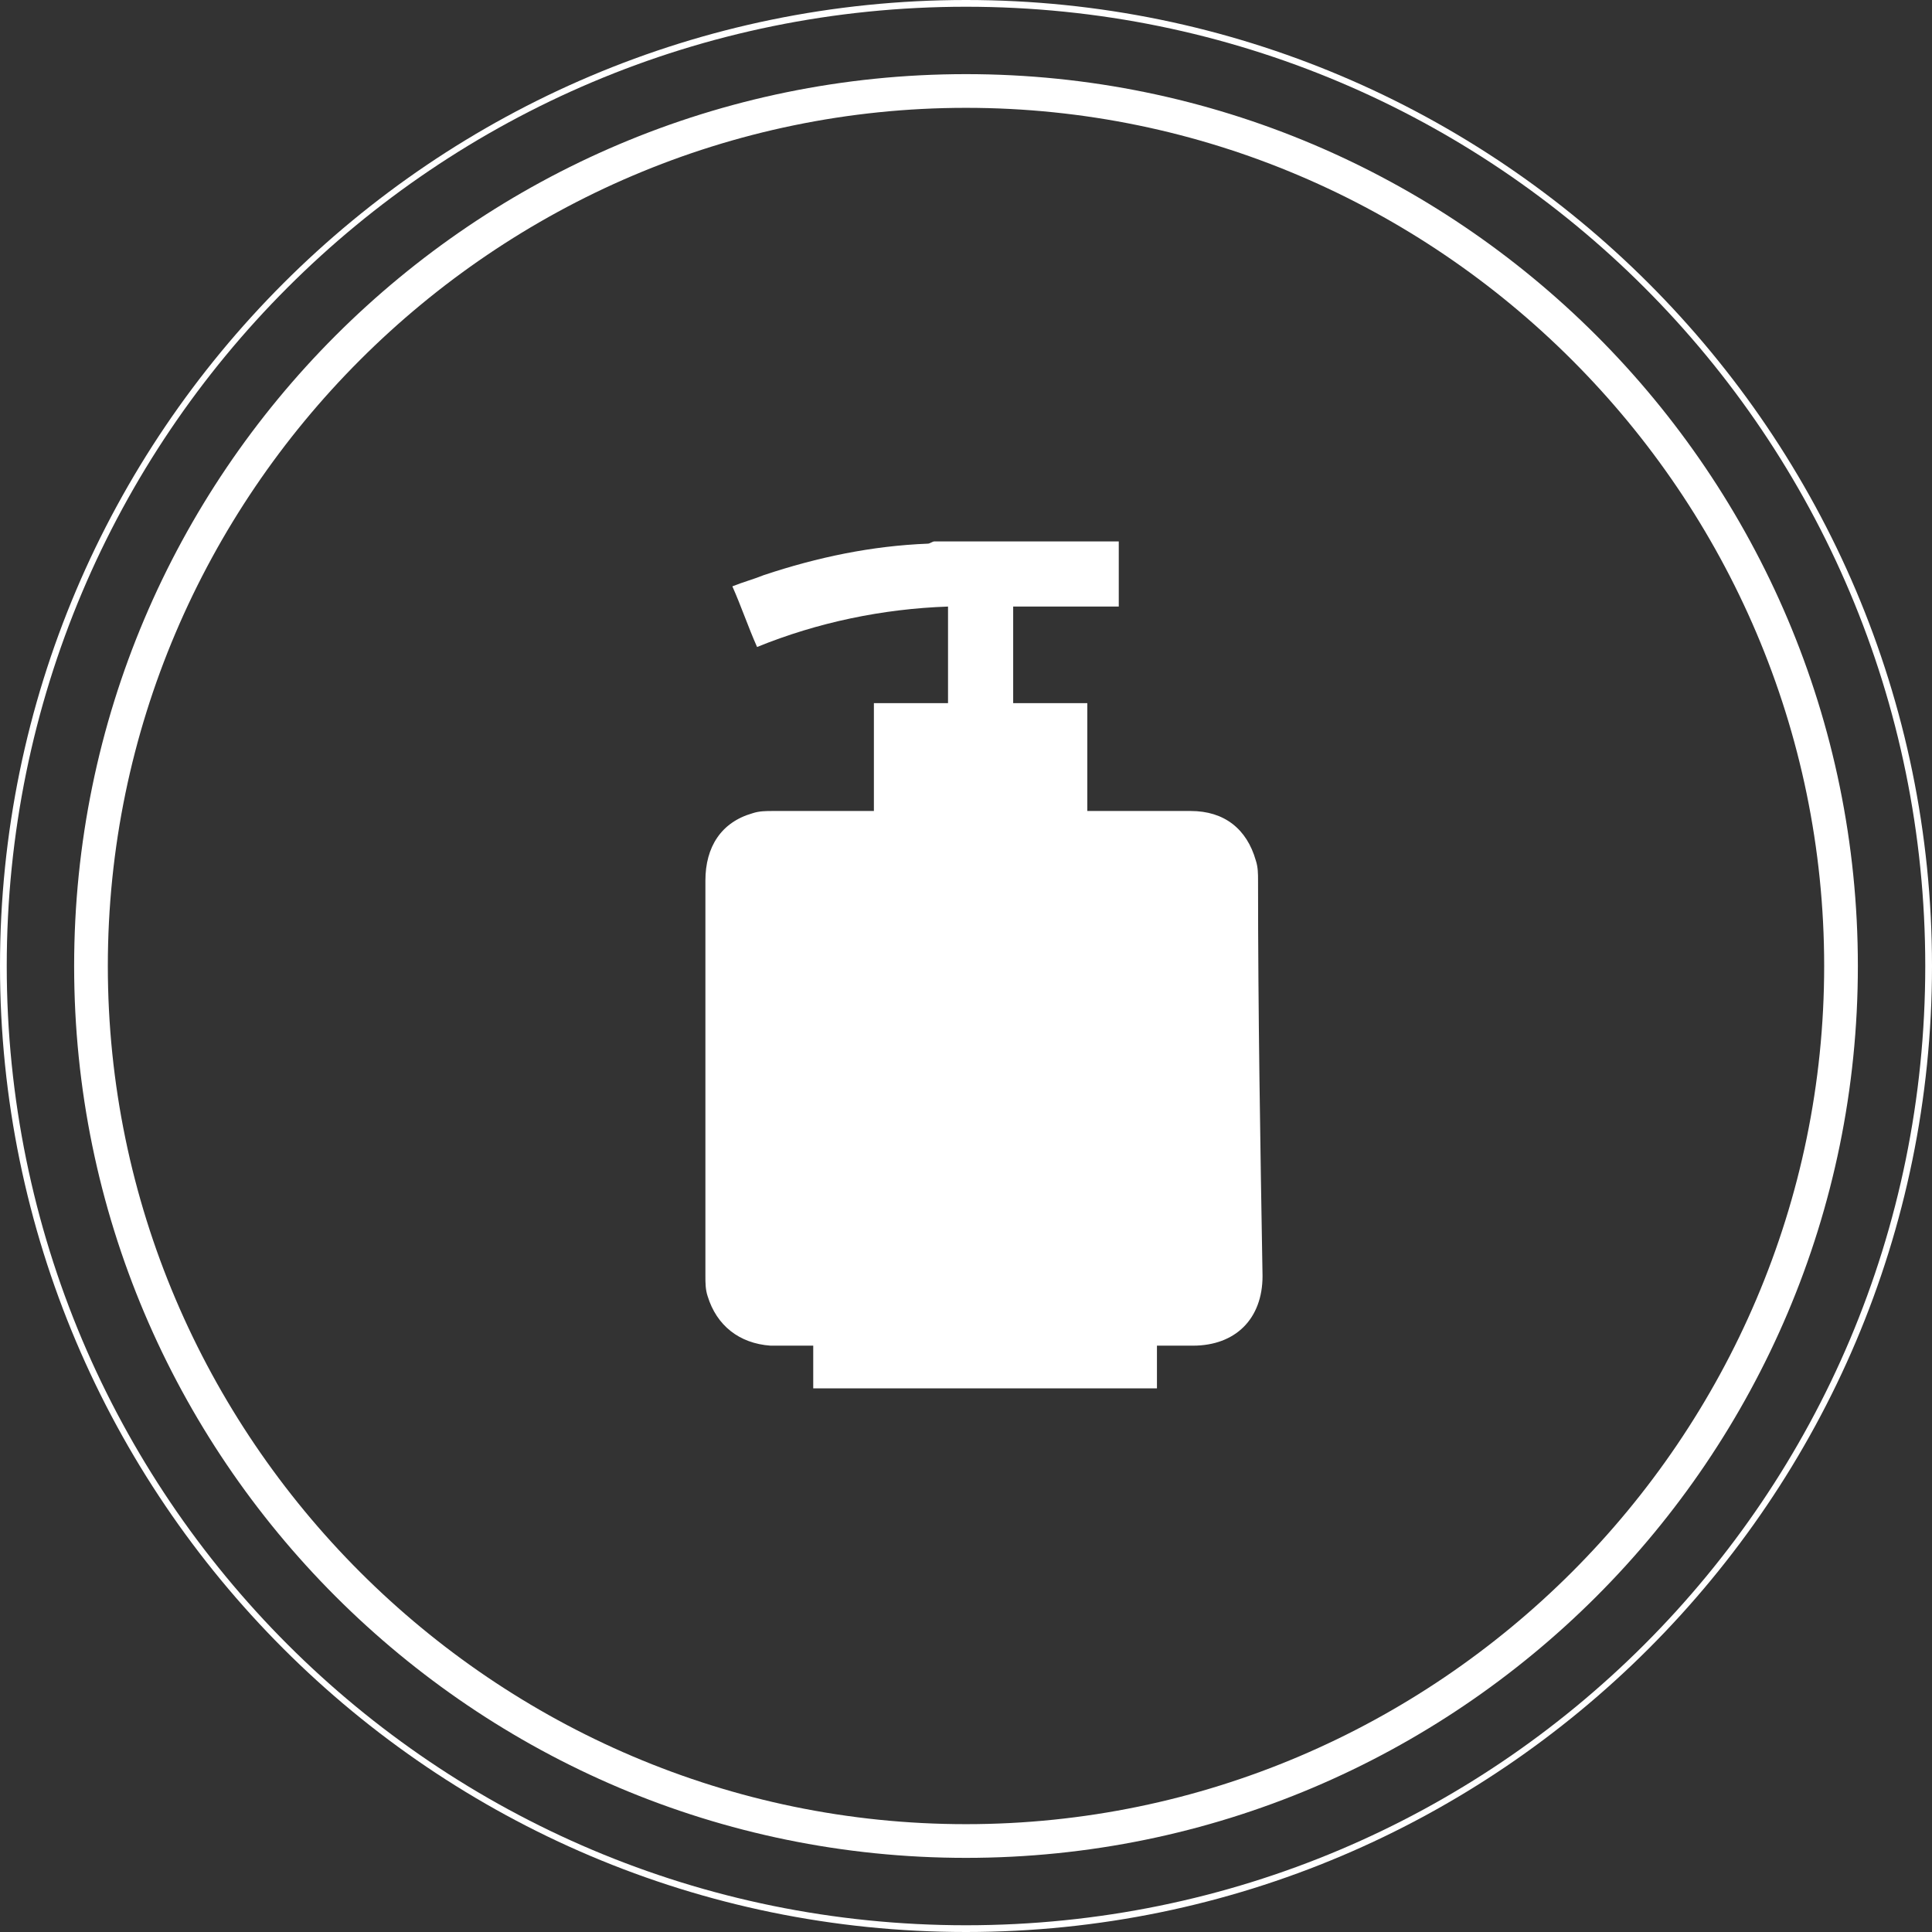
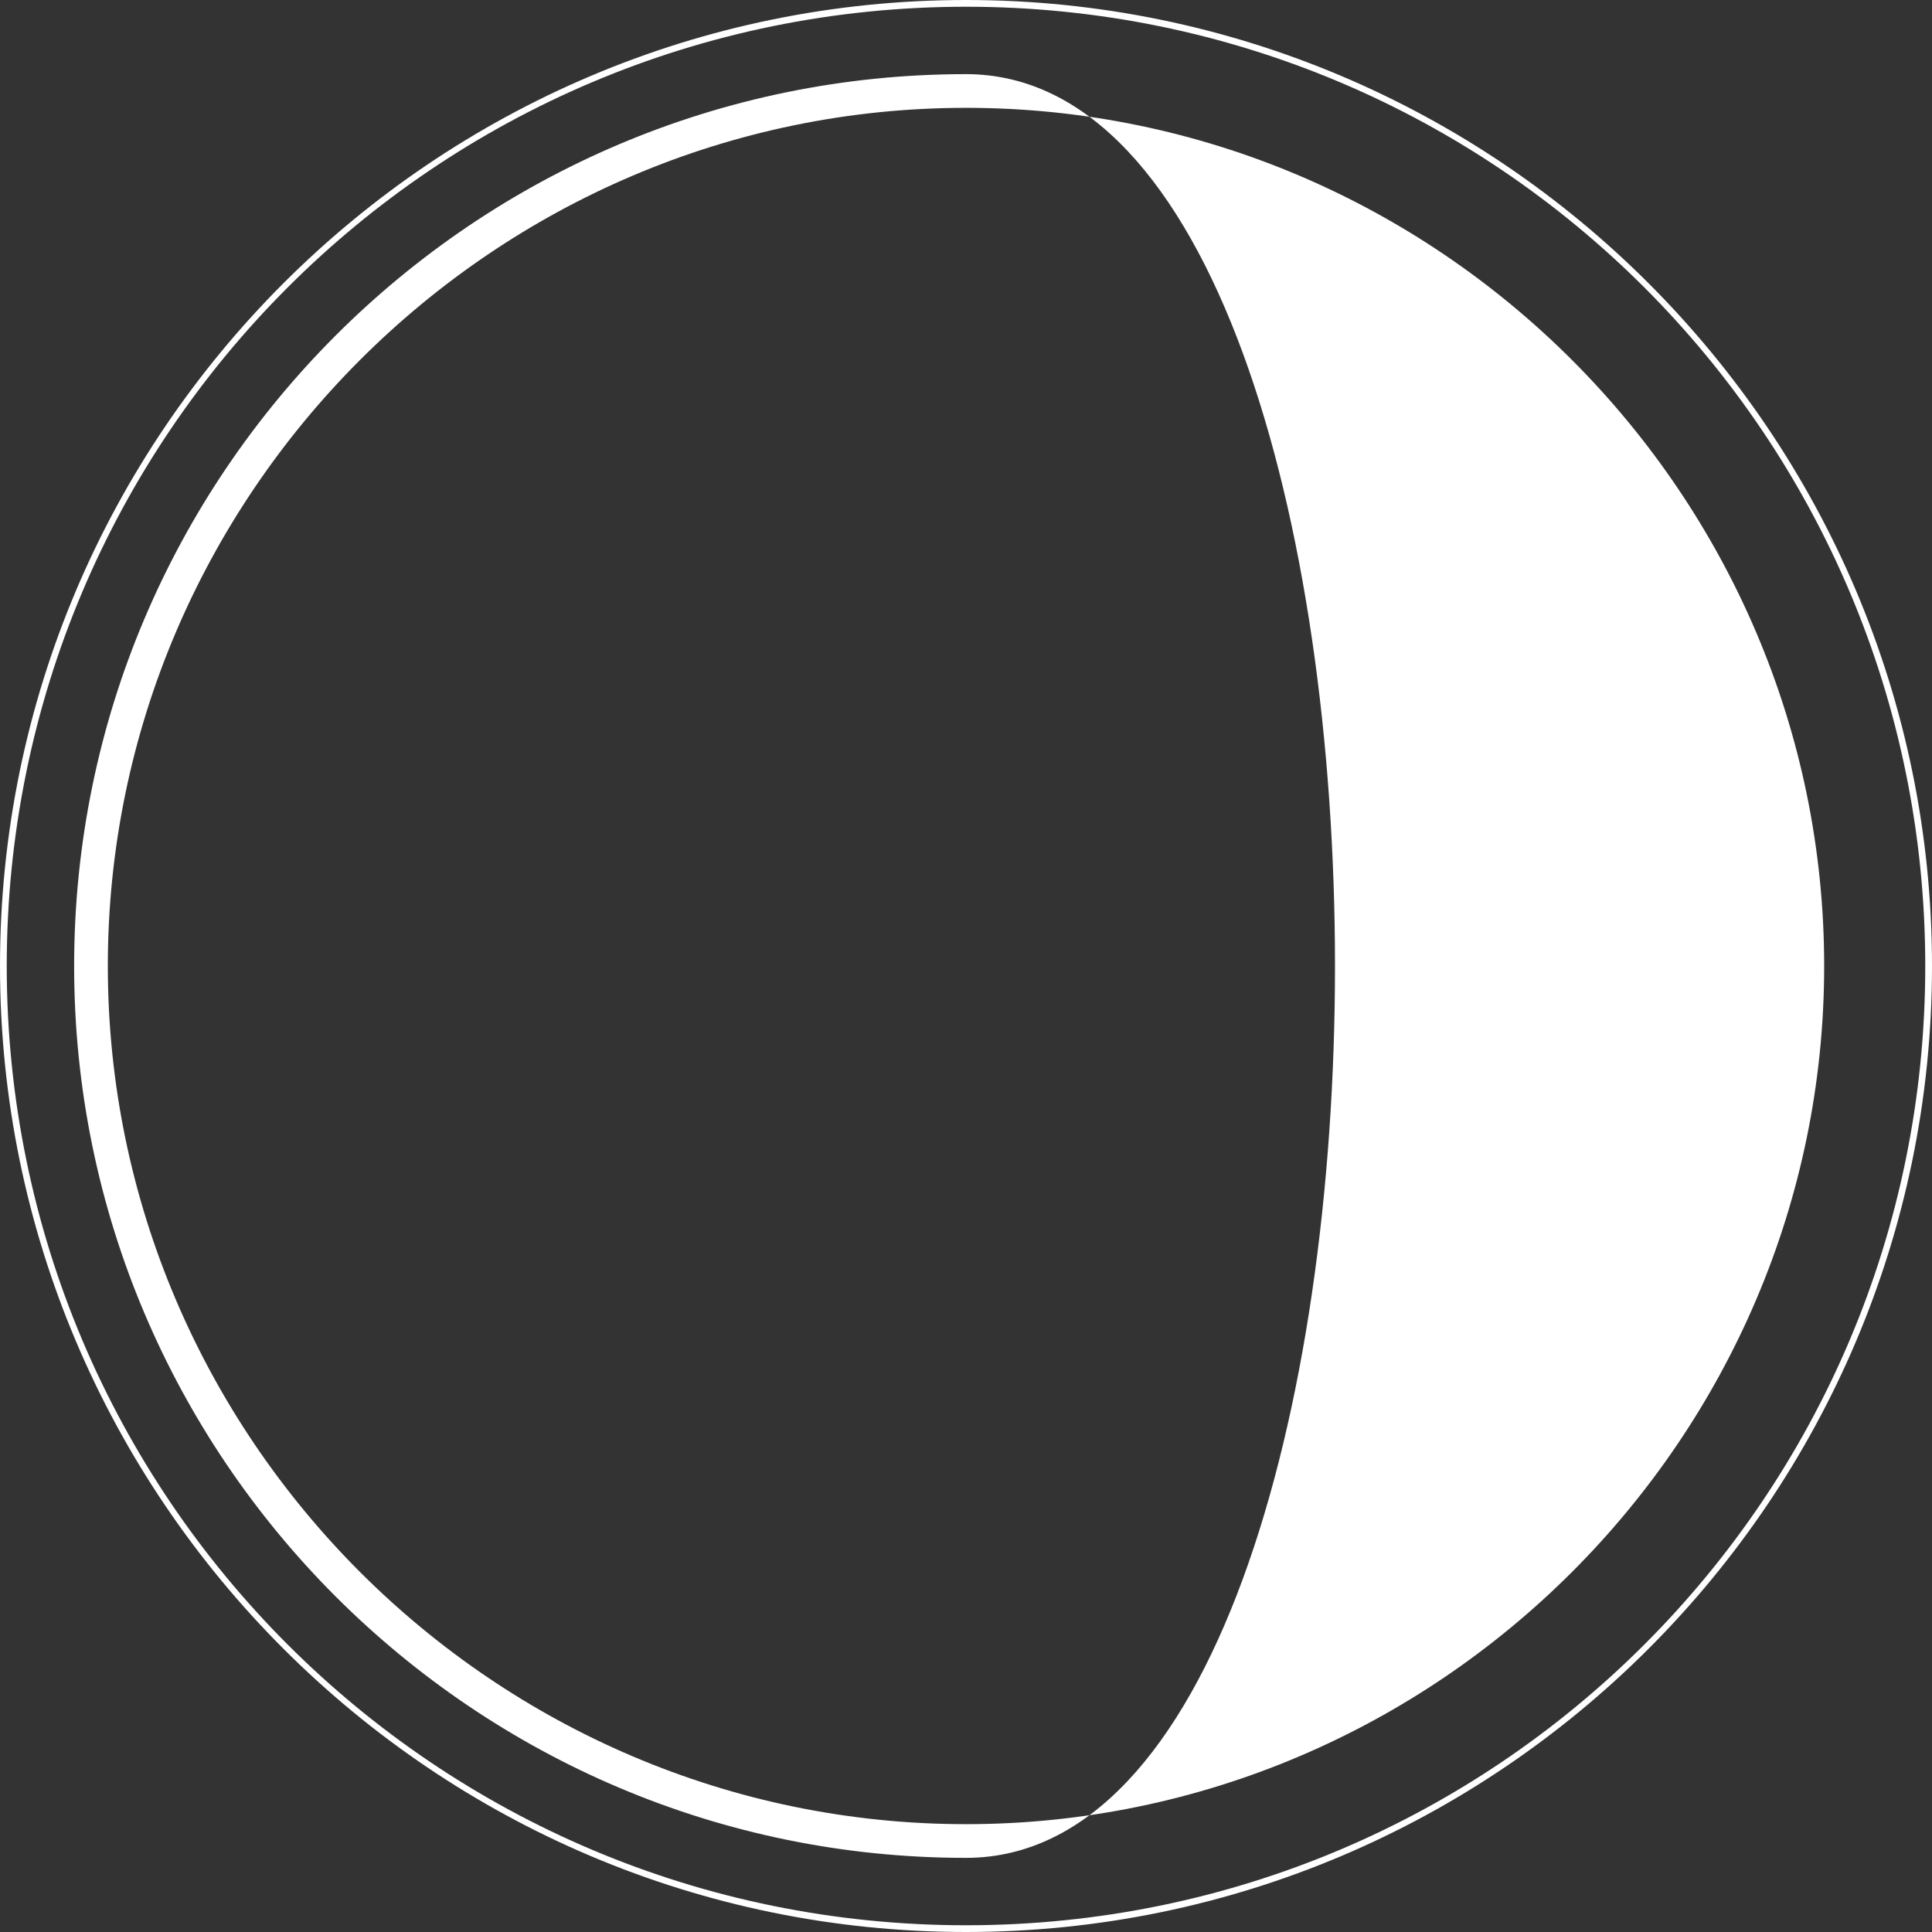
<svg xmlns="http://www.w3.org/2000/svg" version="1.1" id="Vrstva_1" x="0px" y="0px" viewBox="0 0 86 86" style="enable-background:new 0 0 86 86;" xml:space="preserve">
  <rect x="0" y="0" width="86" height="86" fill="#333333" stroke="none" />
  <style type="text/css">
	.st0{fill:#FFFFFF;}
</style>
  <g>
-     <path class="st0" d="M56,39.2c0-0.3,0-0.6-0.1-0.9c-0.4-1.4-1.4-2.2-2.9-2.2c-1.4,0-2.8,0-4.2,0c-0.1,0-0.3,0-0.4,0   c0-1.6,0-3.2,0-4.8c-1.1,0-2.2,0-3.3,0c0-1.4,0-2.8,0-4.3c1.6,0,3.1,0,4.7,0c0-1,0-1.9,0-2.9c-2.7,0-5.4,0-8.2,0   c-0.1,0-0.2,0.1-0.3,0.1c-2.5,0.1-4.9,0.6-7.3,1.4c-0.5,0.2-0.9,0.3-1.4,0.5c0.4,0.9,0.7,1.8,1.1,2.7c2.7-1.1,5.6-1.7,8.5-1.8   c0,1.4,0,2.8,0,4.3c-1.1,0-2.2,0-3.3,0c0,1.6,0,3.2,0,4.8c-0.2,0-0.3,0-0.4,0c-1.4,0-2.7,0-4.1,0c-0.3,0-0.6,0-0.9,0.1   c-1.4,0.4-2.1,1.5-2.1,3c0,5.9,0,11.7,0,17.6c0,0.3,0,0.6,0.1,0.9c0.4,1.3,1.4,2.1,2.8,2.2c0.6,0,1.2,0,1.9,0c0,0.7,0,1.3,0,1.9   c5.1,0,10.2,0,15.3,0c0-0.6,0-1.2,0-1.9c0.6,0,1.1,0,1.6,0c1.9,0,3.1-1.2,3.1-3.1C56.1,50.9,56,45.1,56,39.2z" />
    <path class="st0" d="M43,86C19.3,86,0,66.7,0,43S19.3,0,43,0s43,19.3,43,43S66.7,86,43,86z M43,0.3C19.4,0.3,0.3,19.4,0.3,43   S19.4,85.7,43,85.7S85.7,66.6,85.7,43S66.6,0.3,43,0.3z" />
-     <path class="st0" d="M43,82.7C21.1,82.7,3.3,64.9,3.3,43S21.1,3.3,43,3.3S82.7,21.1,82.7,43S64.9,82.7,43,82.7z M43,4.8   C22,4.8,4.8,22,4.8,43S22,81.2,43,81.2S81.2,64,81.2,43S64,4.8,43,4.8z" />
+     <path class="st0" d="M43,82.7C21.1,82.7,3.3,64.9,3.3,43S21.1,3.3,43,3.3S64.9,82.7,43,82.7z M43,4.8   C22,4.8,4.8,22,4.8,43S22,81.2,43,81.2S81.2,64,81.2,43S64,4.8,43,4.8z" />
  </g>
</svg>